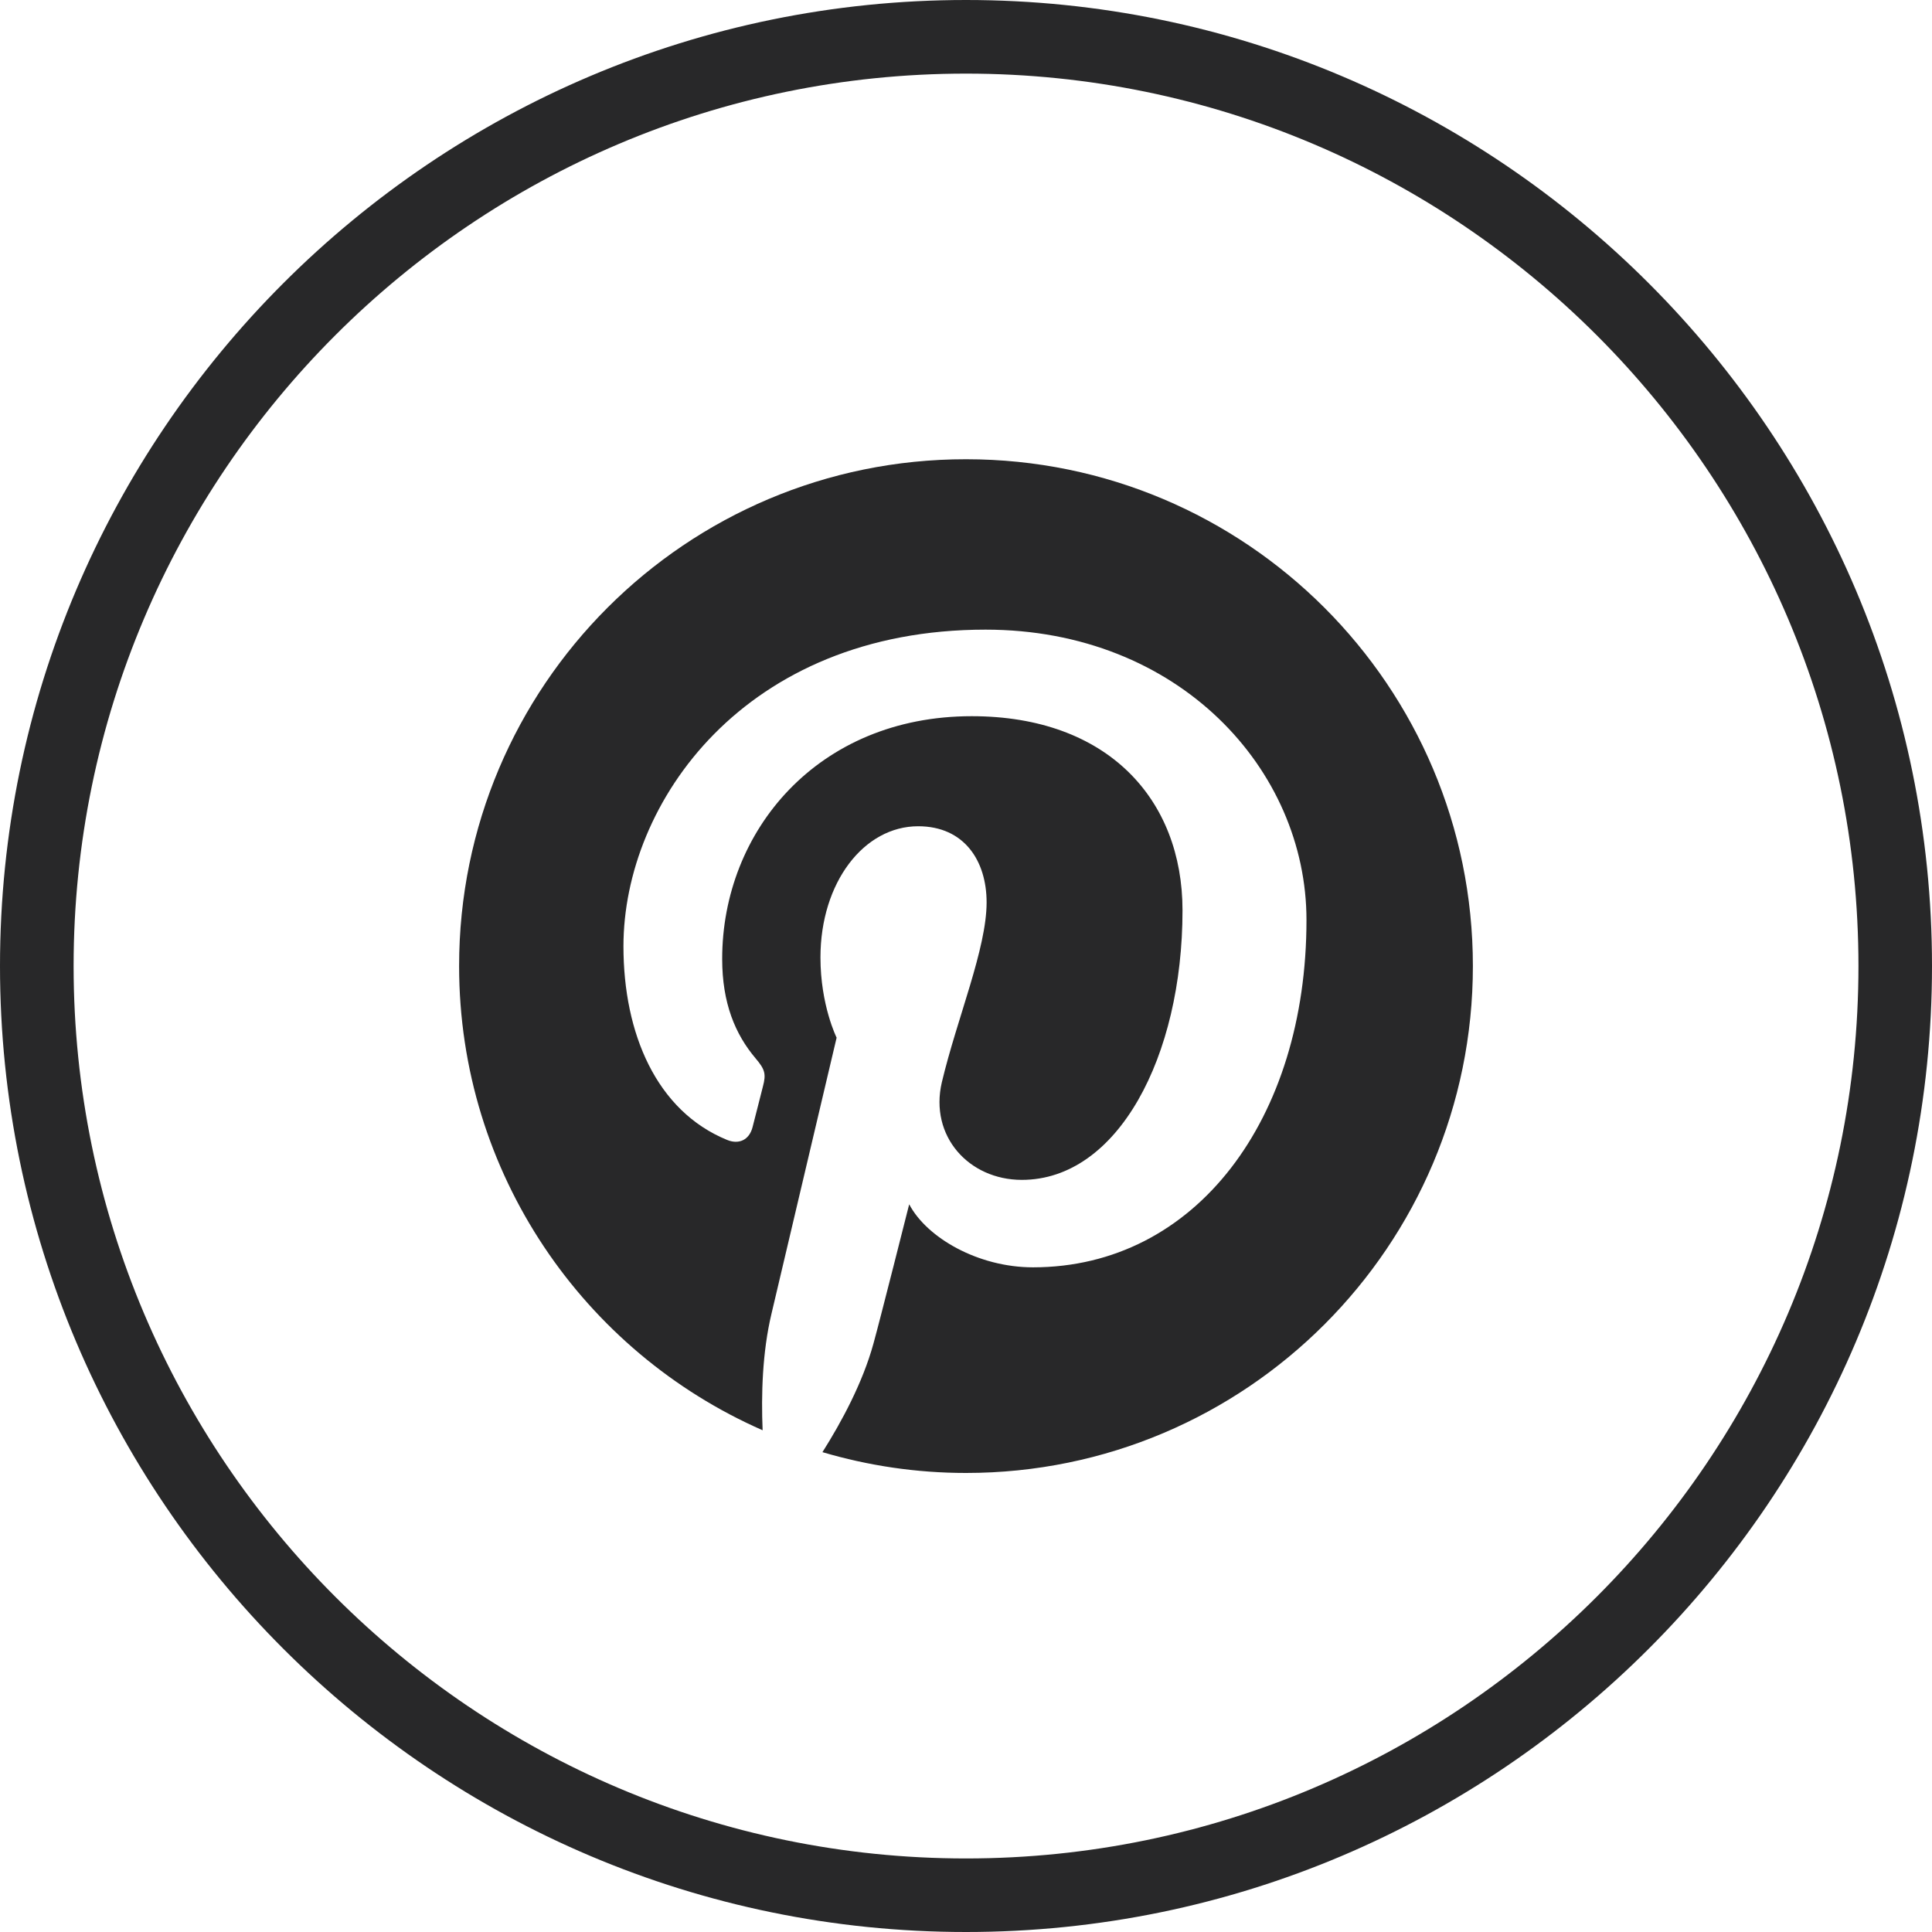
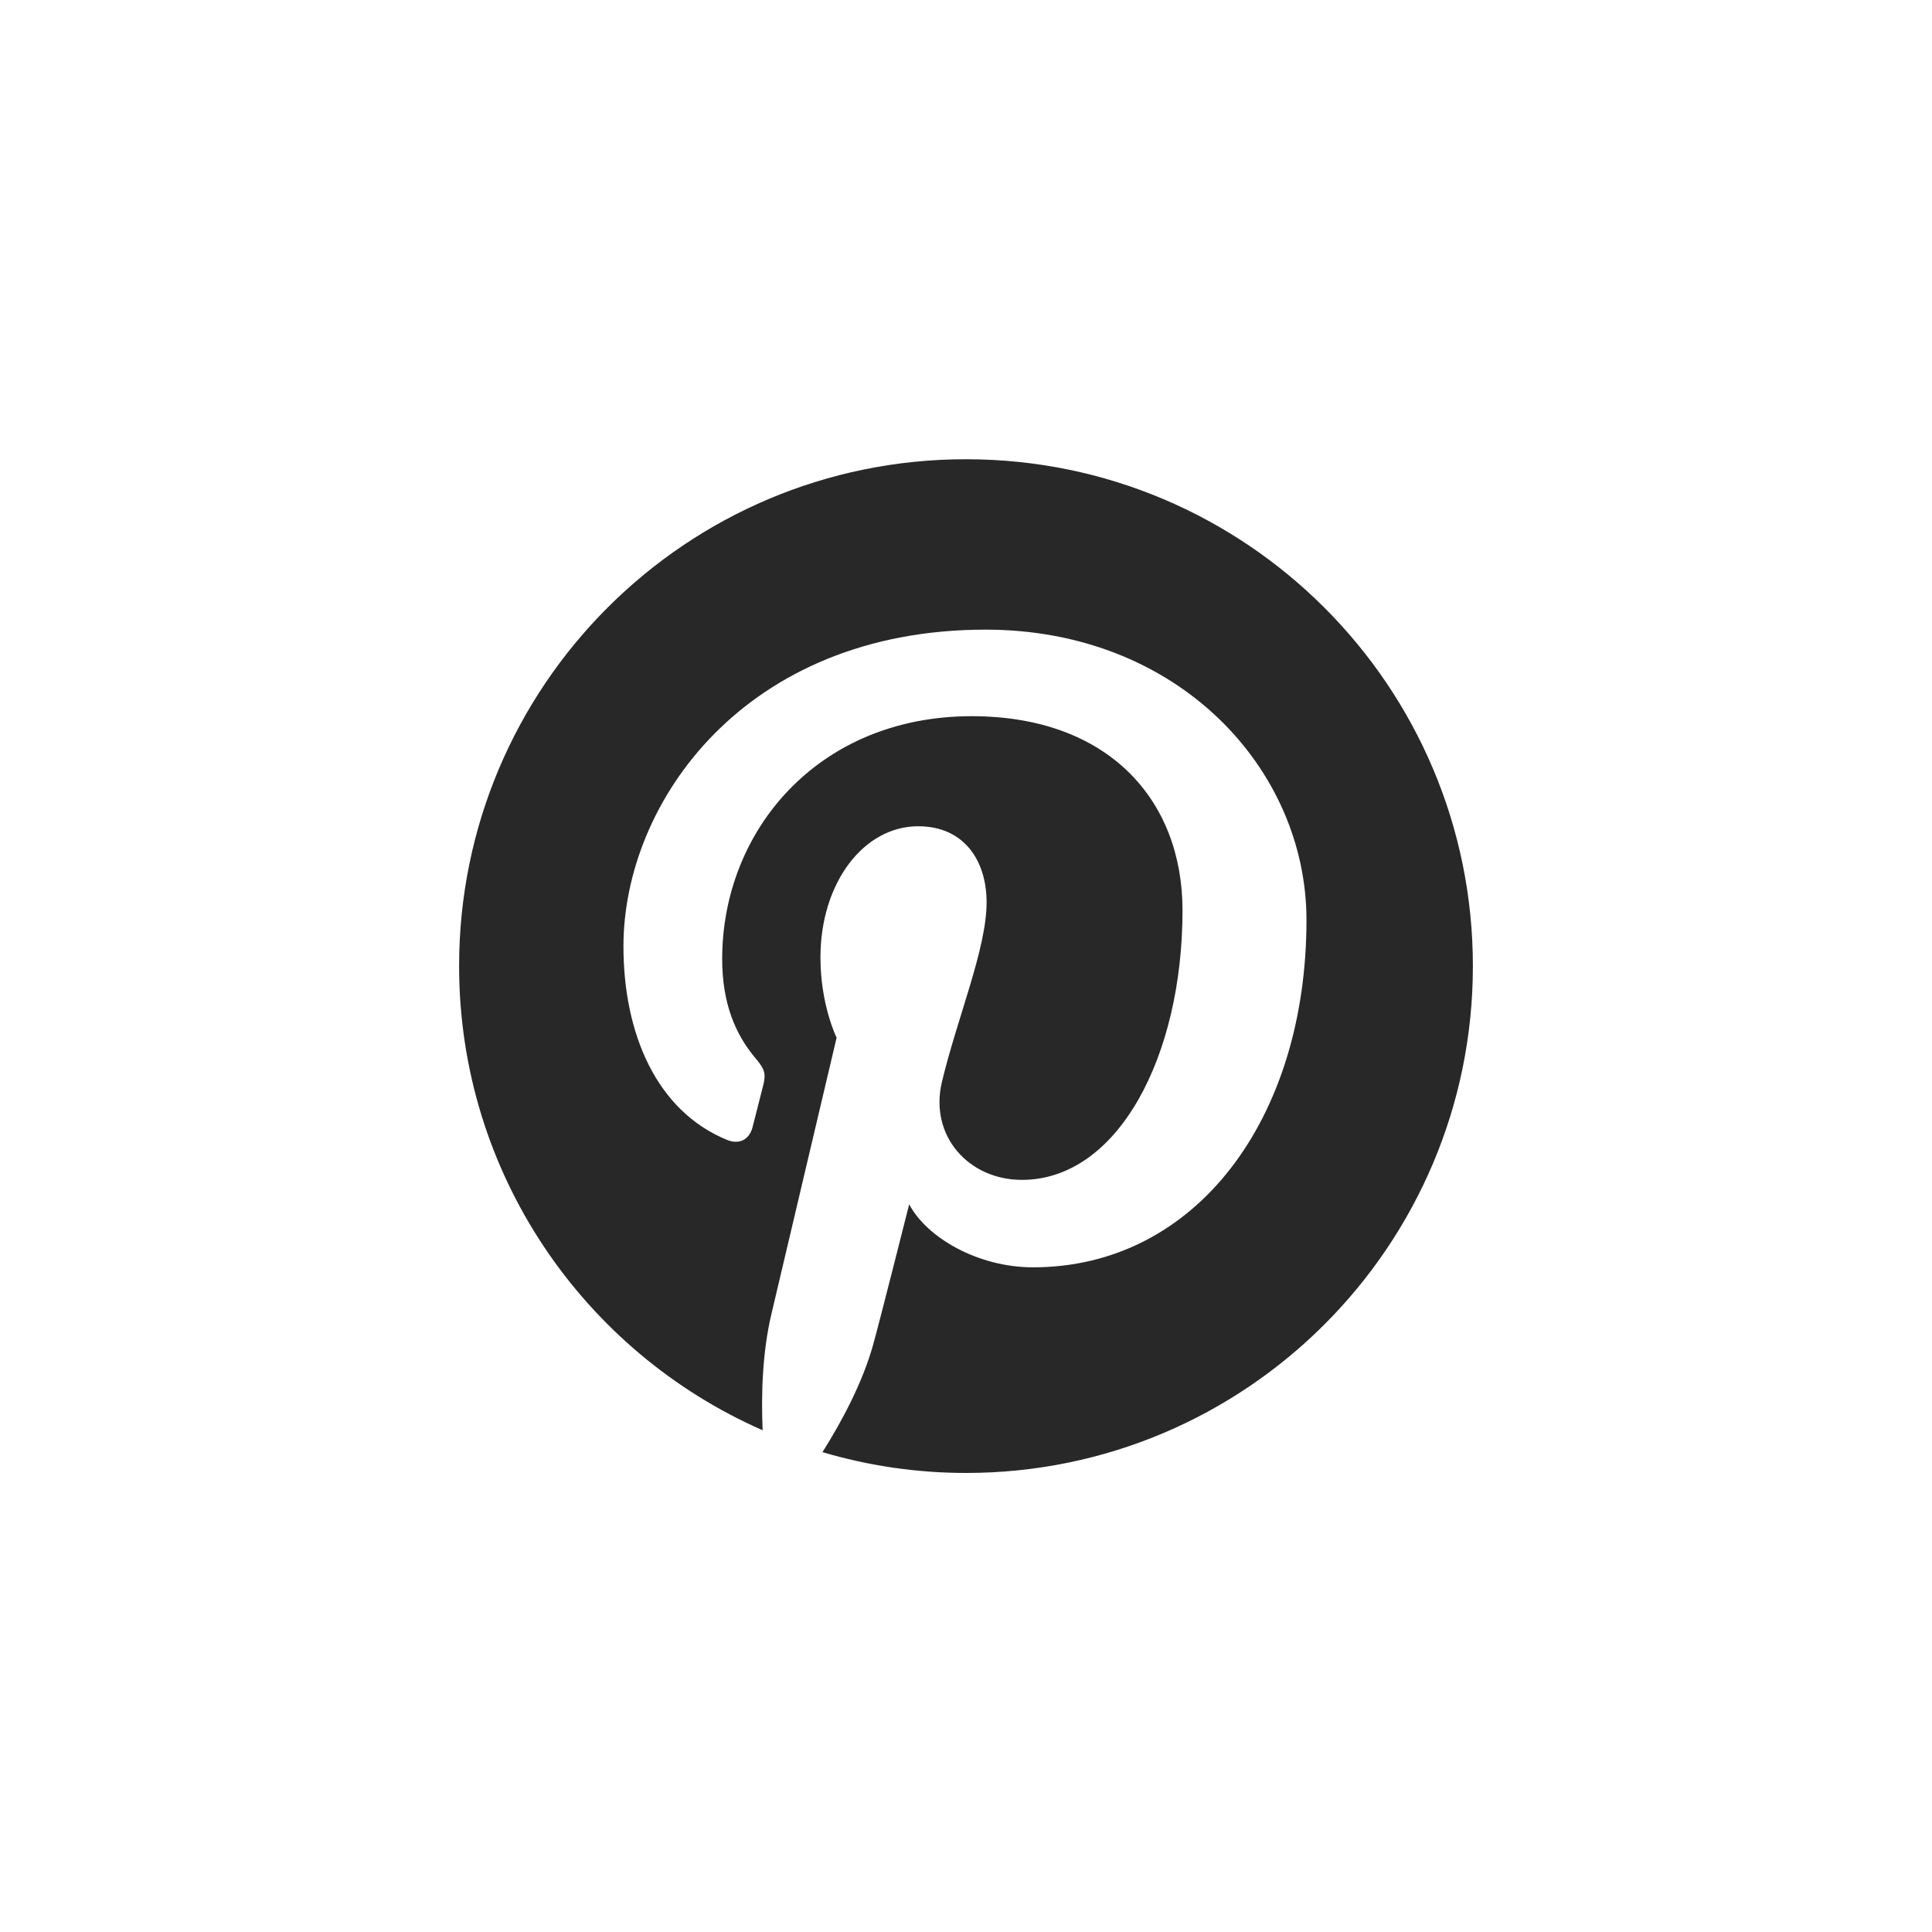
<svg xmlns="http://www.w3.org/2000/svg" version="1.1" id="Camada_1" x="0px" y="0px" width="30px" height="30px" viewBox="0 0 30 30" enable-background="new 0 0 30 30" xml:space="preserve">
-   <path fill="#282829" d="M15,30C6.729,30,0,23.27,0,15S6.729,0,15,0c8.271,0,15,6.729,15,15S23.271,30,15,30 M15,1.143  C7.36,1.143,1.143,7.359,1.143,15c0,7.642,6.217,13.858,13.857,13.858S28.858,22.641,28.858,15C28.858,7.359,22.641,1.143,15,1.143" />
  <path fill="#282829" d="M7.129,15c0,3.223,1.939,5.992,4.713,7.209c-0.023-0.55-0.005-1.21,0.137-1.807  c0.151-0.64,1.012-4.289,1.012-4.289s-0.251-0.503-0.251-1.245c0-1.167,0.676-2.038,1.517-2.038c0.717,0,1.063,0.538,1.063,1.182  c0,0.721-0.458,1.797-0.695,2.793c-0.196,0.836,0.419,1.516,1.242,1.516c1.49,0,2.495-1.913,2.495-4.185  c0-1.724-1.162-3.015-3.273-3.015c-2.389,0-3.875,1.781-3.875,3.769c0,0.686,0.202,1.169,0.518,1.543  c0.146,0.172,0.167,0.242,0.114,0.44c-0.037,0.143-0.124,0.492-0.161,0.632c-0.052,0.198-0.213,0.27-0.394,0.196  c-1.099-0.45-1.61-1.654-1.61-3.007c0-2.236,1.884-4.917,5.622-4.917c3.006,0,4.984,2.175,4.984,4.509  c0,3.087-1.718,5.393-4.247,5.393c-0.85,0-1.648-0.458-1.922-0.979c0,0-0.457,1.812-0.555,2.163  c-0.166,0.605-0.493,1.213-0.792,1.686c0.708,0.209,1.455,0.323,2.23,0.323c4.346,0,7.87-3.526,7.87-7.871  c0-4.346-3.524-7.87-7.87-7.87C10.653,7.129,7.129,10.654,7.129,15" />
</svg>